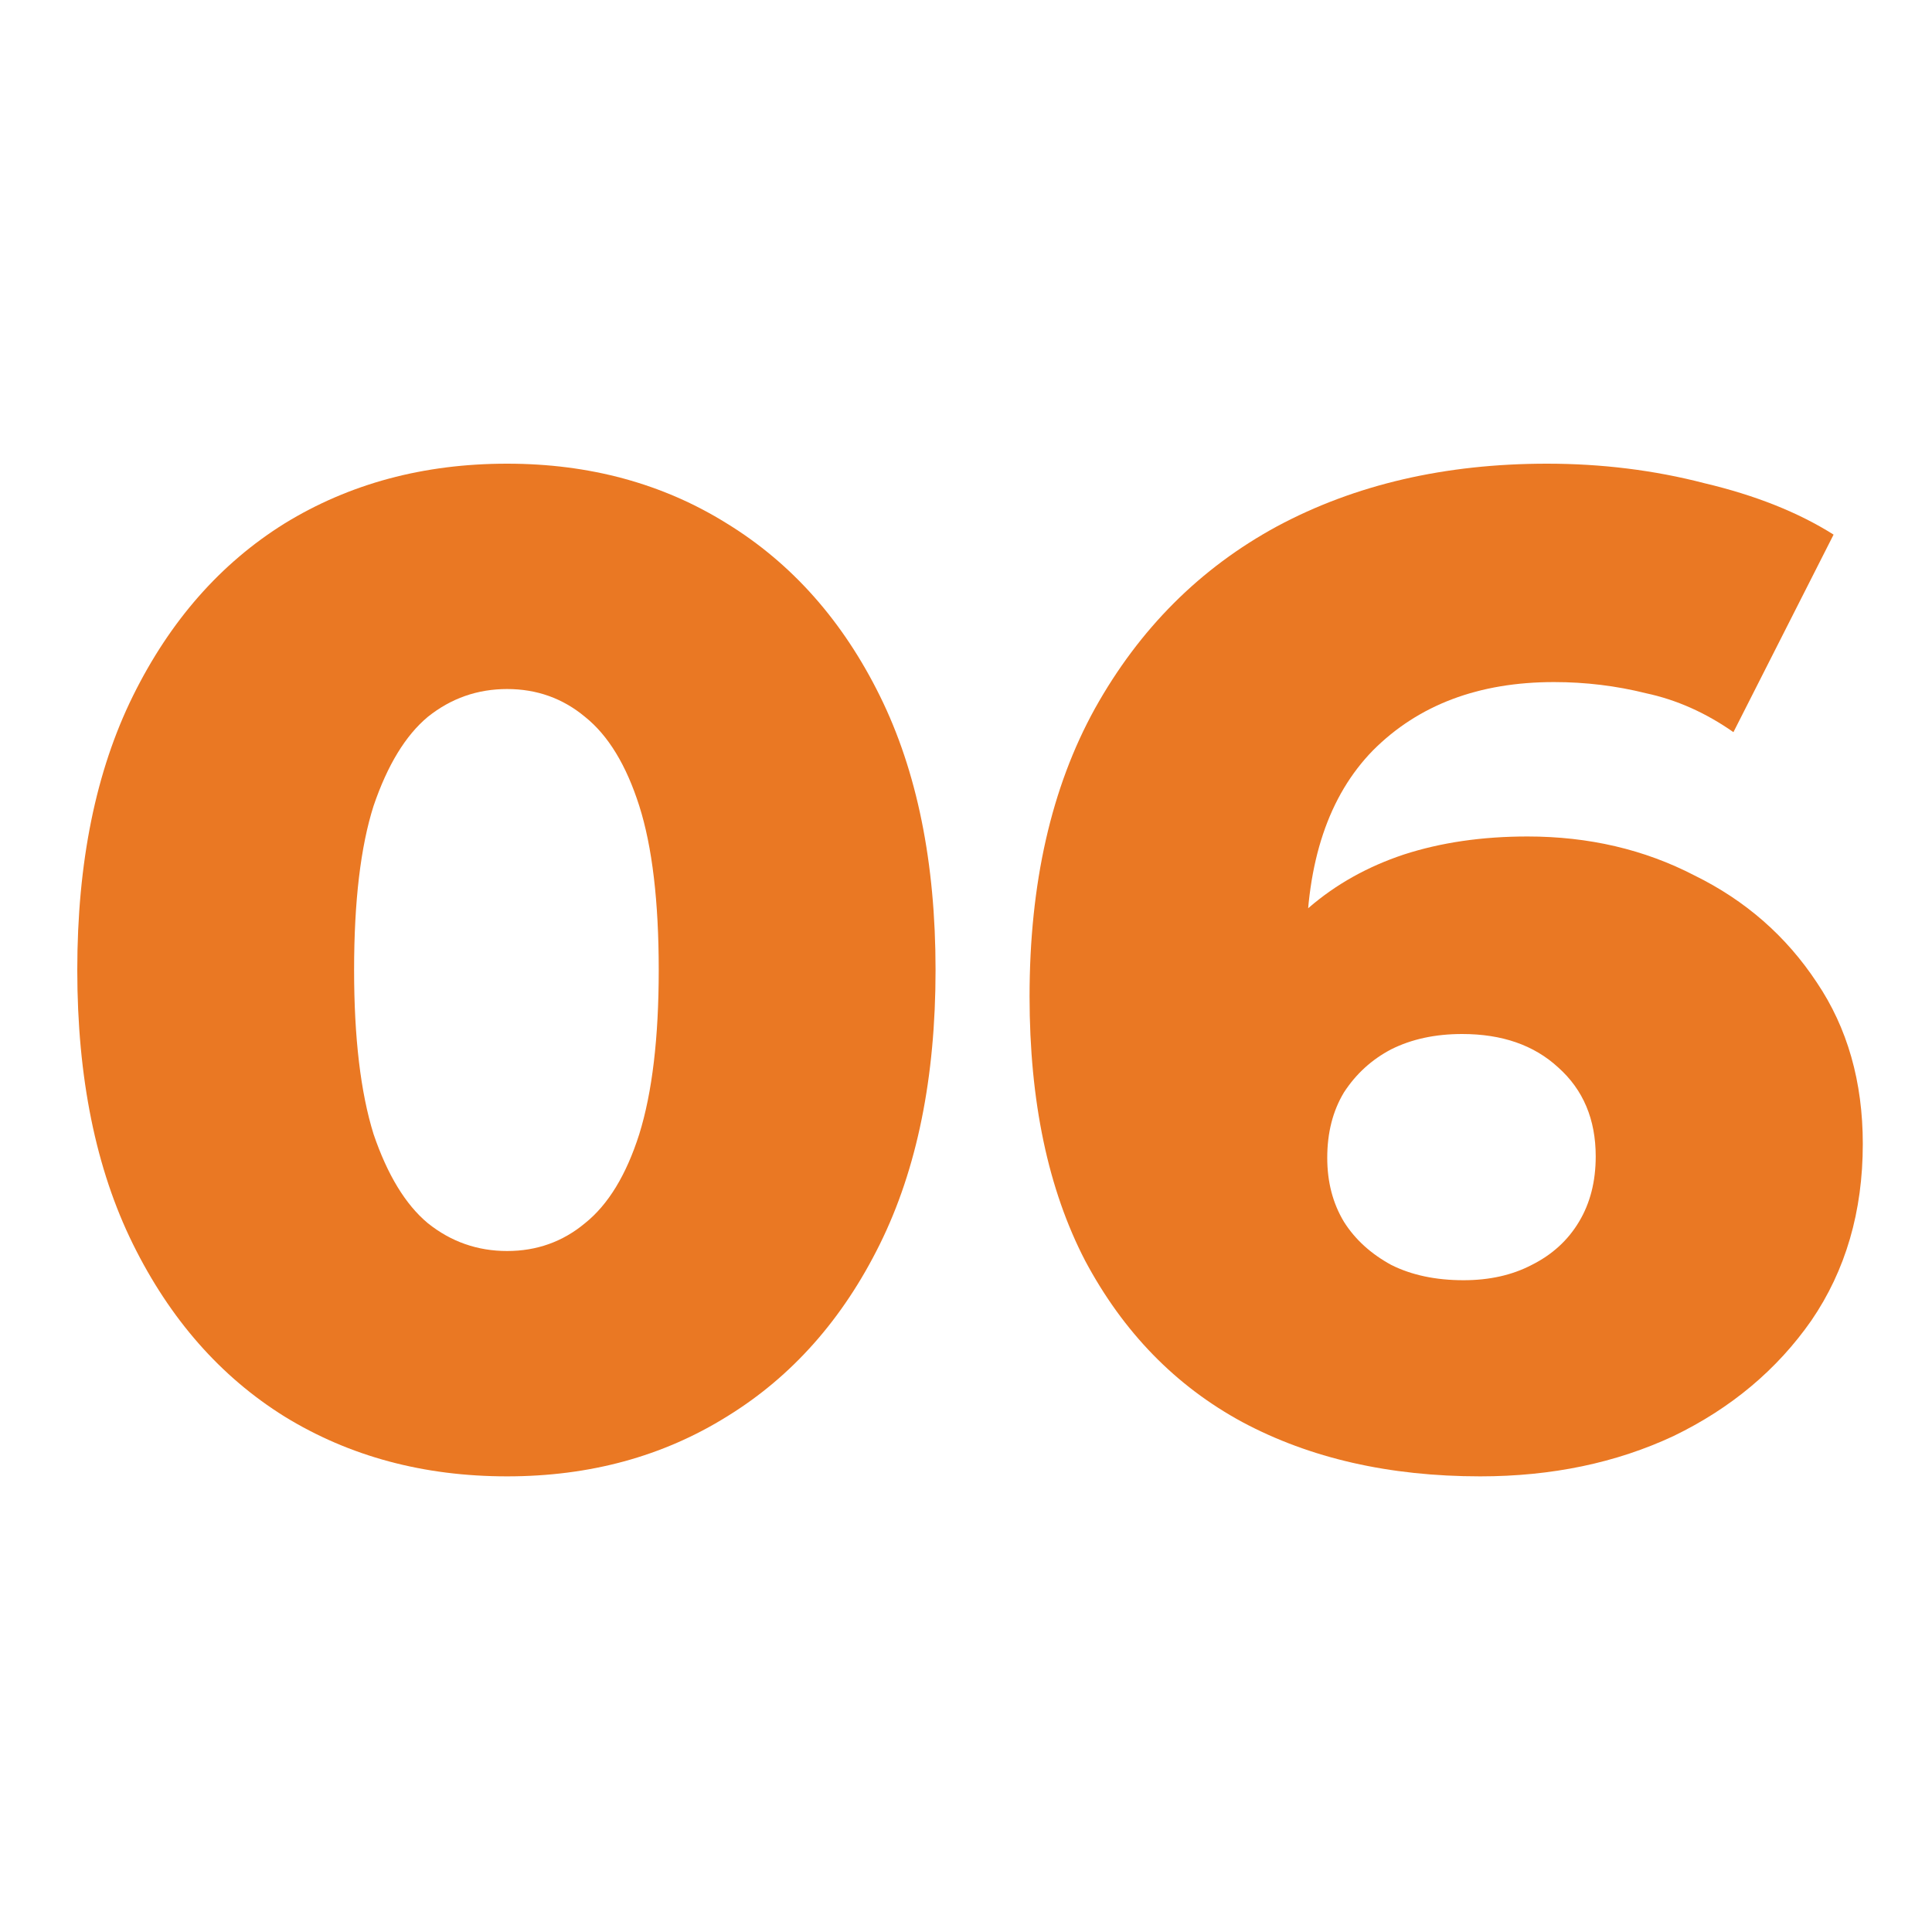
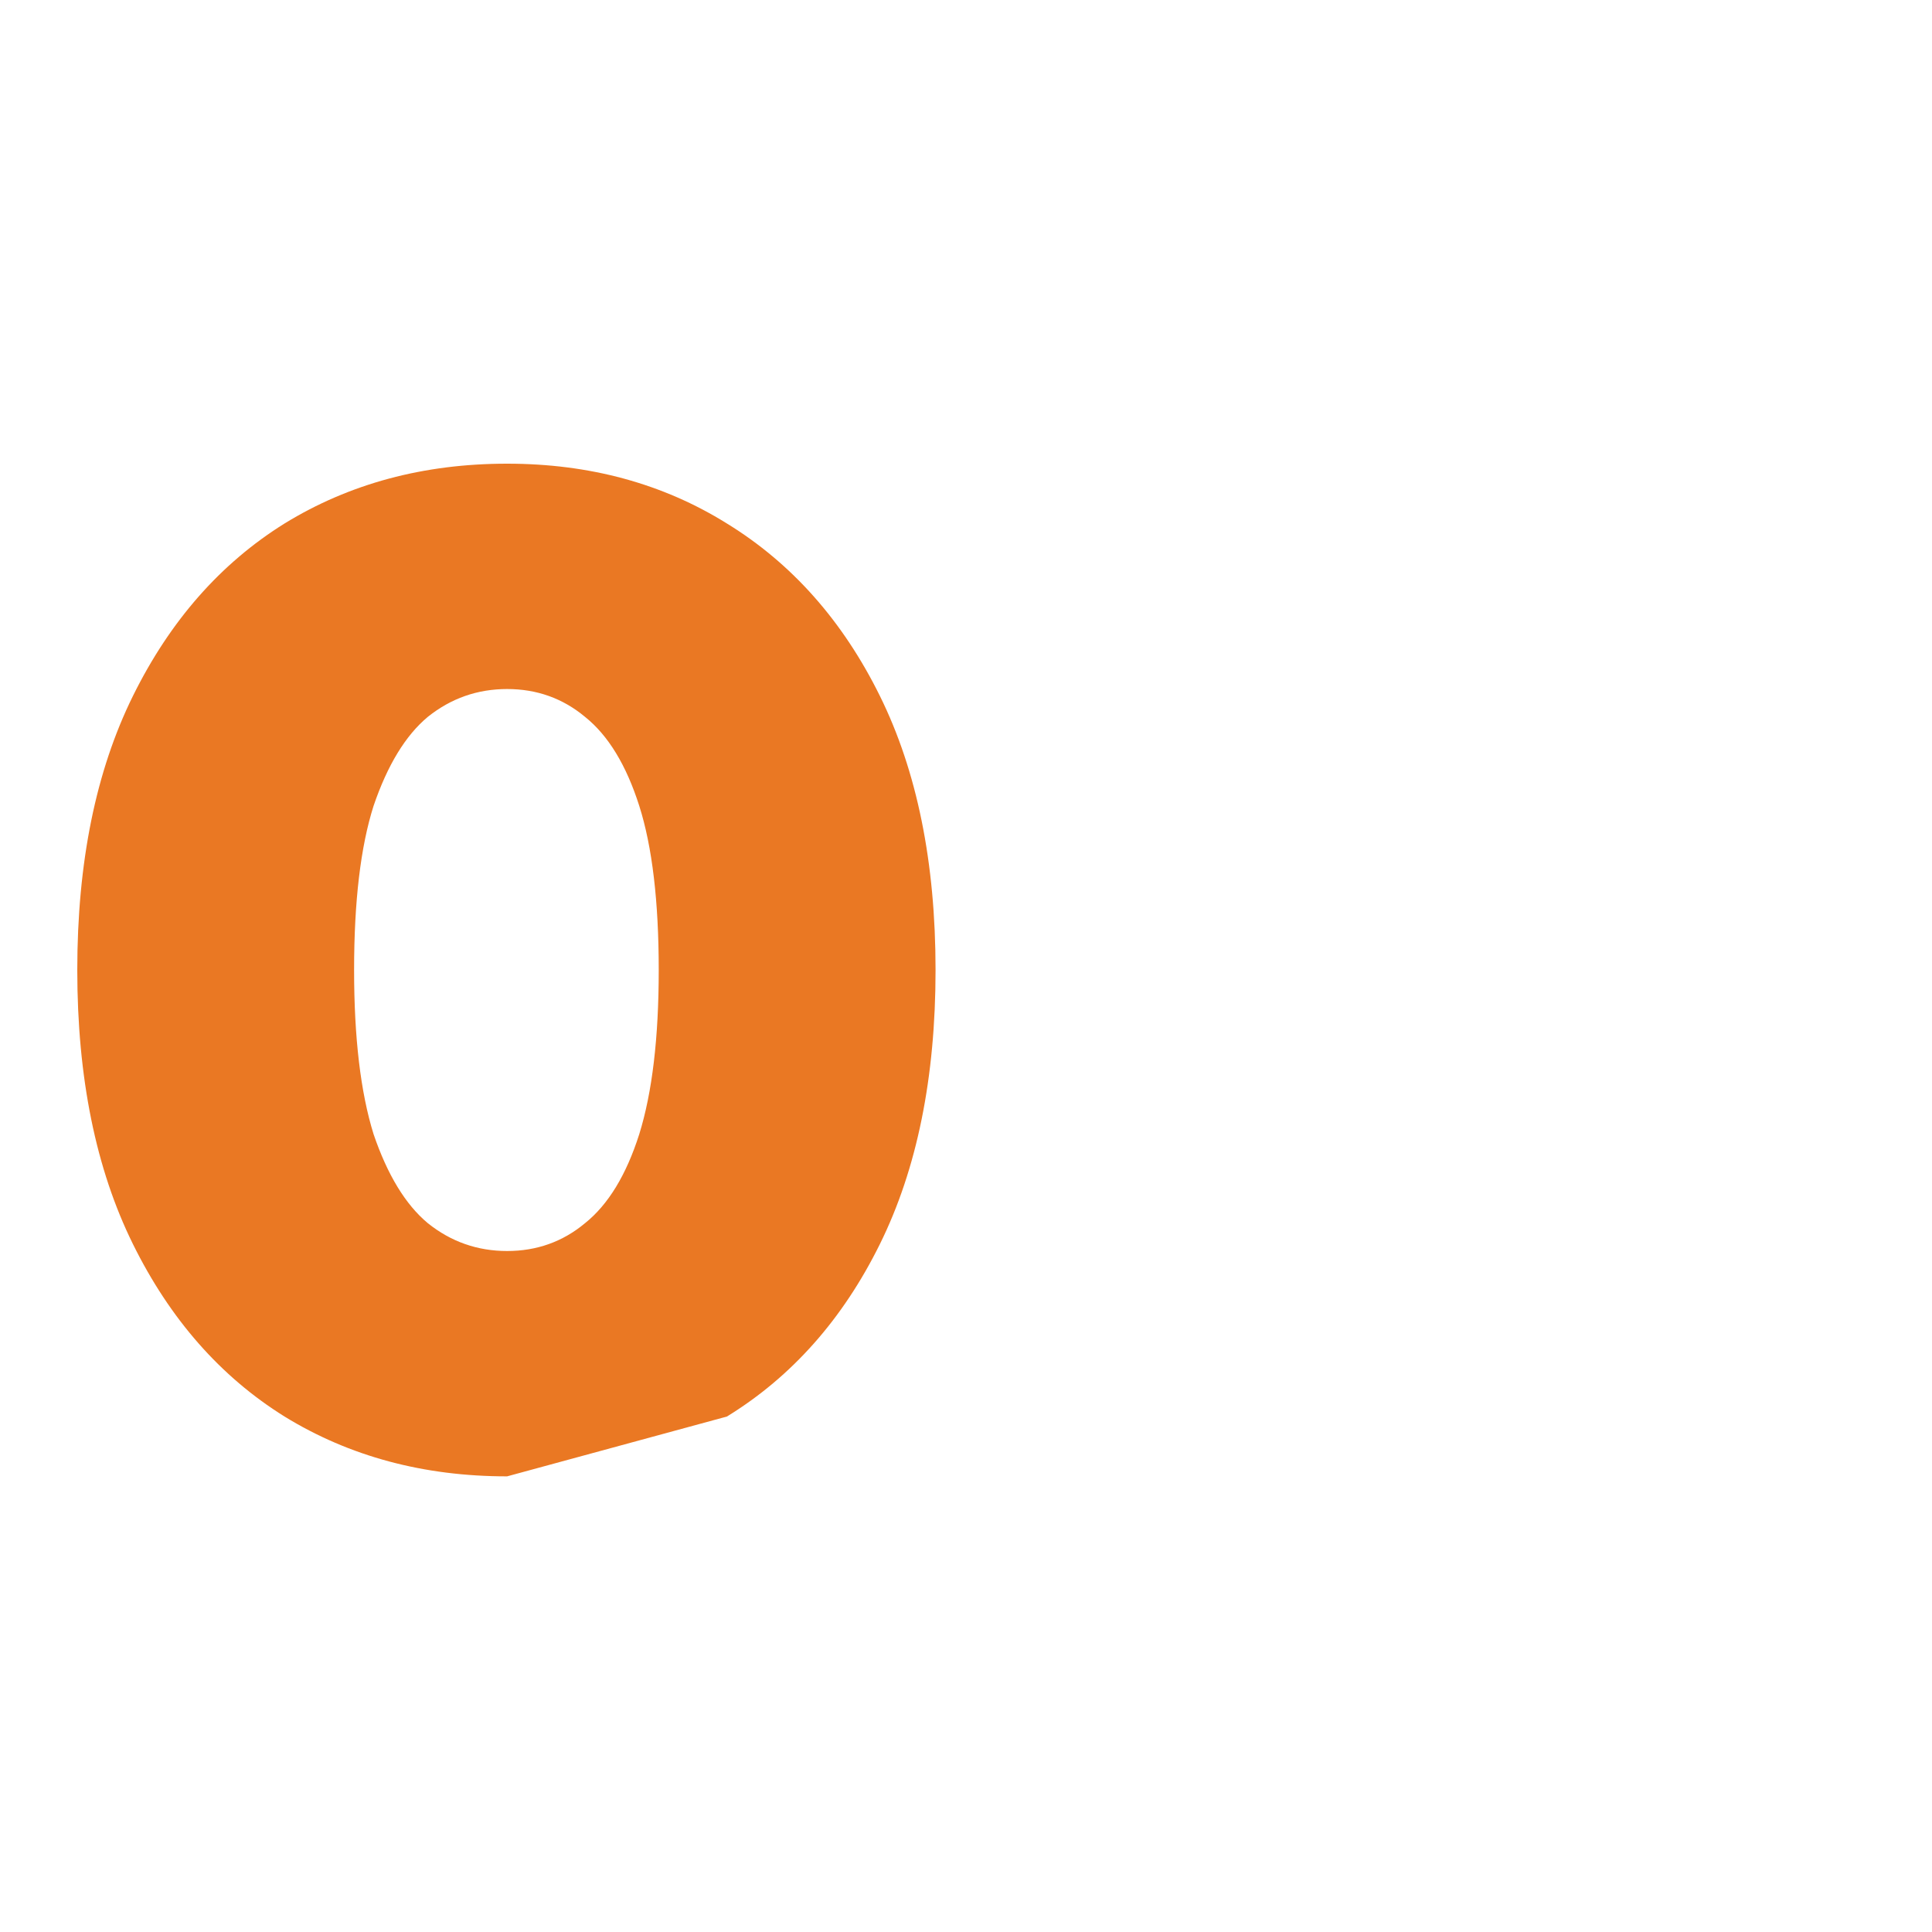
<svg xmlns="http://www.w3.org/2000/svg" width="50" height="50" viewBox="0 0 50 50" fill="none">
-   <path d="M13.124 38.208C10.964 38.208 9.044 37.692 7.364 36.66C5.708 35.628 4.4 34.14 3.44 32.196C2.48 30.252 2 27.888 2 25.104C2 22.32 2.48 19.956 3.44 18.012C4.4 16.068 5.708 14.58 7.364 13.548C9.044 12.516 10.964 12 13.124 12C15.26 12 17.156 12.516 18.812 13.548C20.492 14.58 21.812 16.068 22.772 18.012C23.732 19.956 24.212 22.32 24.212 25.104C24.212 27.888 23.732 30.252 22.772 32.196C21.812 34.14 20.492 35.628 18.812 36.66C17.156 37.692 15.26 38.208 13.124 38.208ZM13.124 32.376C13.892 32.376 14.564 32.136 15.14 31.656C15.74 31.176 16.208 30.408 16.544 29.352C16.88 28.272 17.048 26.856 17.048 25.104C17.048 23.328 16.88 21.912 16.544 20.856C16.208 19.8 15.74 19.032 15.14 18.552C14.564 18.072 13.892 17.832 13.124 17.832C12.356 17.832 11.672 18.072 11.072 18.552C10.496 19.032 10.028 19.8 9.668 20.856C9.332 21.912 9.164 23.328 9.164 25.104C9.164 26.856 9.332 28.272 9.668 29.352C10.028 30.408 10.496 31.176 11.072 31.656C11.672 32.136 12.356 32.376 13.124 32.376Z" fill="#EA7823" />
-   <path d="M38.309 38.208C35.956 38.208 33.904 37.74 32.153 36.804C30.424 35.868 29.069 34.476 28.084 32.628C27.125 30.78 26.645 28.5 26.645 25.788C26.645 22.86 27.209 20.376 28.337 18.336C29.488 16.272 31.061 14.7 33.053 13.62C35.069 12.54 37.397 12 40.036 12C41.453 12 42.809 12.168 44.105 12.504C45.425 12.816 46.541 13.26 47.453 13.836L44.861 18.948C44.141 18.444 43.385 18.108 42.593 17.94C41.825 17.748 41.032 17.652 40.217 17.652C38.273 17.652 36.712 18.24 35.536 19.416C34.385 20.592 33.809 22.308 33.809 24.564C33.809 24.972 33.809 25.404 33.809 25.86C33.833 26.292 33.88 26.736 33.953 27.192L32.153 25.716C32.633 24.828 33.209 24.084 33.88 23.484C34.577 22.884 35.392 22.428 36.328 22.116C37.288 21.804 38.356 21.648 39.532 21.648C41.117 21.648 42.556 21.984 43.852 22.656C45.172 23.304 46.228 24.228 47.02 25.428C47.812 26.604 48.209 27.996 48.209 29.604C48.209 31.356 47.764 32.88 46.877 34.176C45.989 35.448 44.8 36.444 43.312 37.164C41.825 37.86 40.157 38.208 38.309 38.208ZM37.877 33.132C38.548 33.132 39.136 33 39.641 32.736C40.169 32.472 40.577 32.1 40.864 31.62C41.153 31.14 41.297 30.576 41.297 29.928C41.297 28.968 40.972 28.2 40.325 27.624C39.7 27.048 38.873 26.76 37.84 26.76C37.145 26.76 36.532 26.892 36.005 27.156C35.501 27.42 35.093 27.792 34.781 28.272C34.492 28.752 34.349 29.316 34.349 29.964C34.349 30.588 34.492 31.14 34.781 31.62C35.069 32.076 35.477 32.448 36.005 32.736C36.532 33 37.157 33.132 37.877 33.132Z" fill="#EA7823" />
+   <path d="M13.124 38.208C10.964 38.208 9.044 37.692 7.364 36.66C5.708 35.628 4.4 34.14 3.44 32.196C2.48 30.252 2 27.888 2 25.104C2 22.32 2.48 19.956 3.44 18.012C4.4 16.068 5.708 14.58 7.364 13.548C9.044 12.516 10.964 12 13.124 12C15.26 12 17.156 12.516 18.812 13.548C20.492 14.58 21.812 16.068 22.772 18.012C23.732 19.956 24.212 22.32 24.212 25.104C24.212 27.888 23.732 30.252 22.772 32.196C21.812 34.14 20.492 35.628 18.812 36.66ZM13.124 32.376C13.892 32.376 14.564 32.136 15.14 31.656C15.74 31.176 16.208 30.408 16.544 29.352C16.88 28.272 17.048 26.856 17.048 25.104C17.048 23.328 16.88 21.912 16.544 20.856C16.208 19.8 15.74 19.032 15.14 18.552C14.564 18.072 13.892 17.832 13.124 17.832C12.356 17.832 11.672 18.072 11.072 18.552C10.496 19.032 10.028 19.8 9.668 20.856C9.332 21.912 9.164 23.328 9.164 25.104C9.164 26.856 9.332 28.272 9.668 29.352C10.028 30.408 10.496 31.176 11.072 31.656C11.672 32.136 12.356 32.376 13.124 32.376Z" fill="#EA7823" />
</svg>